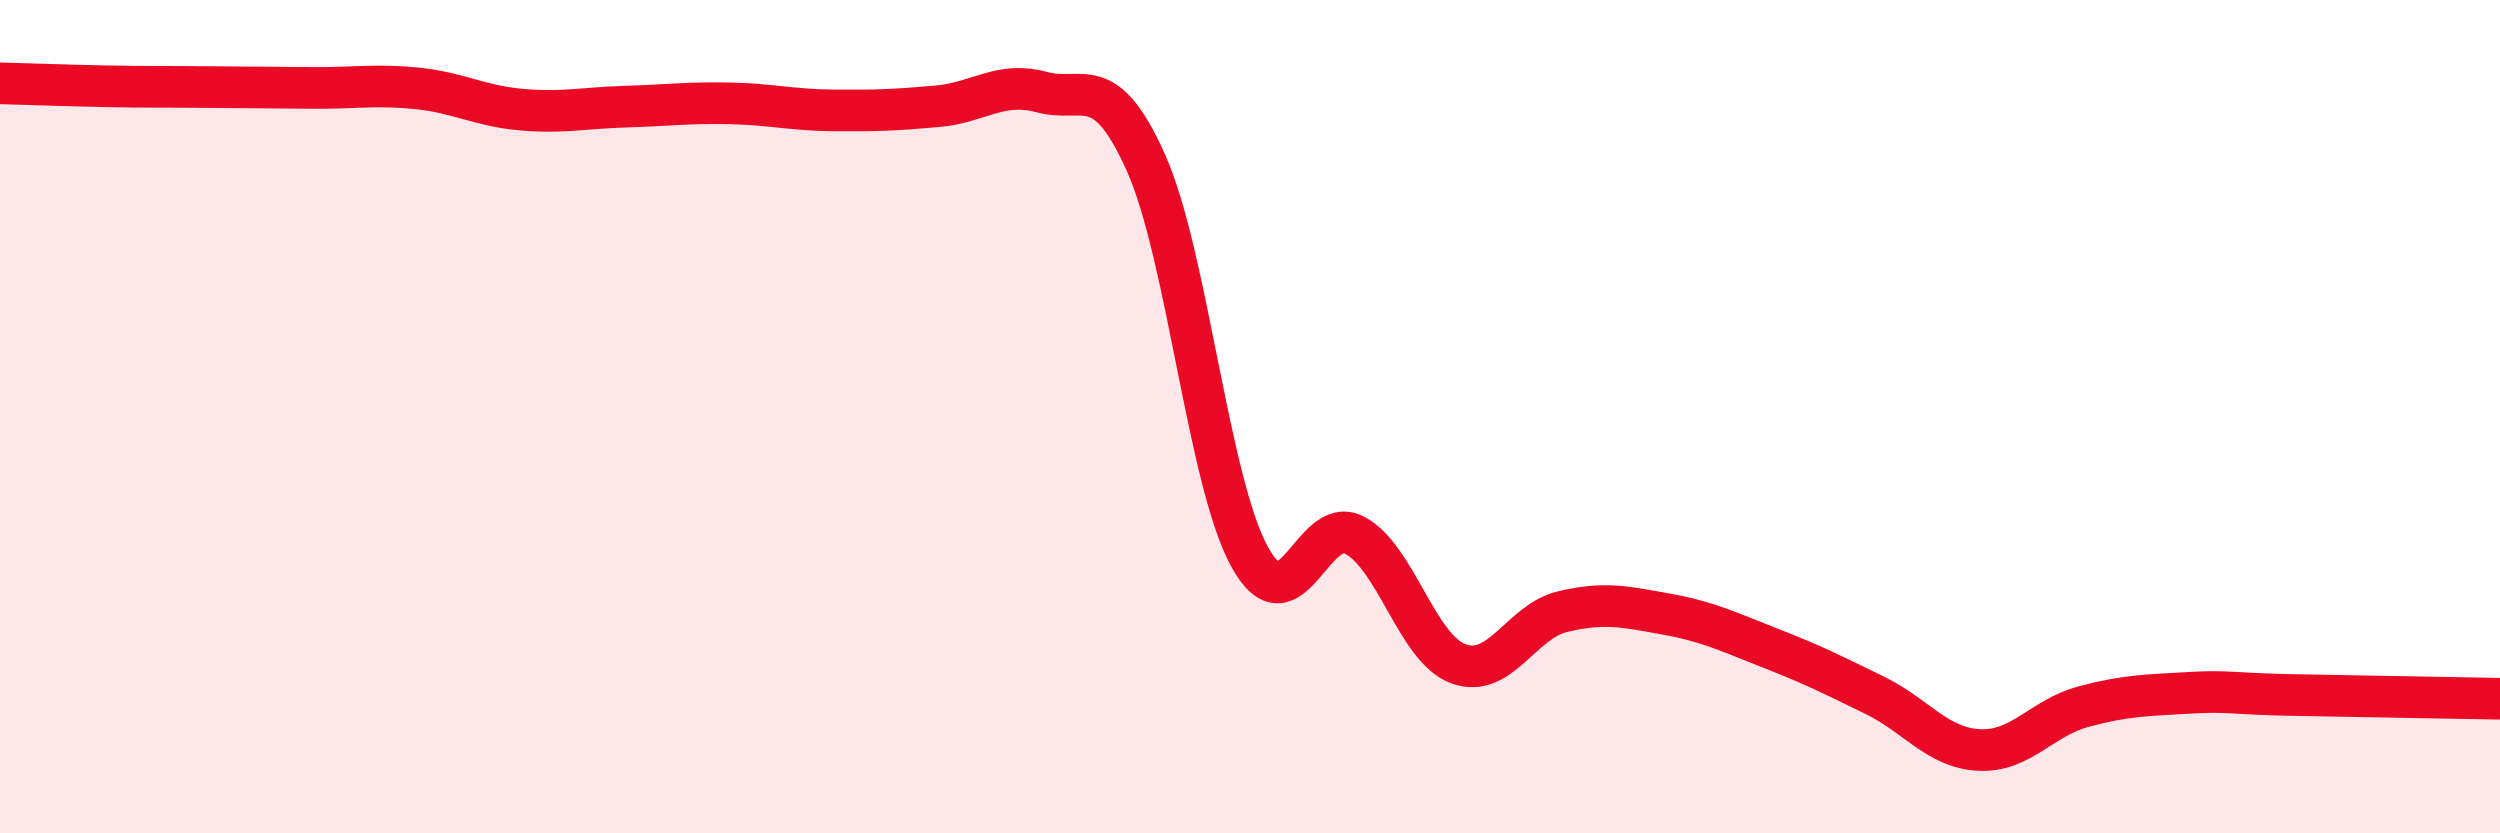
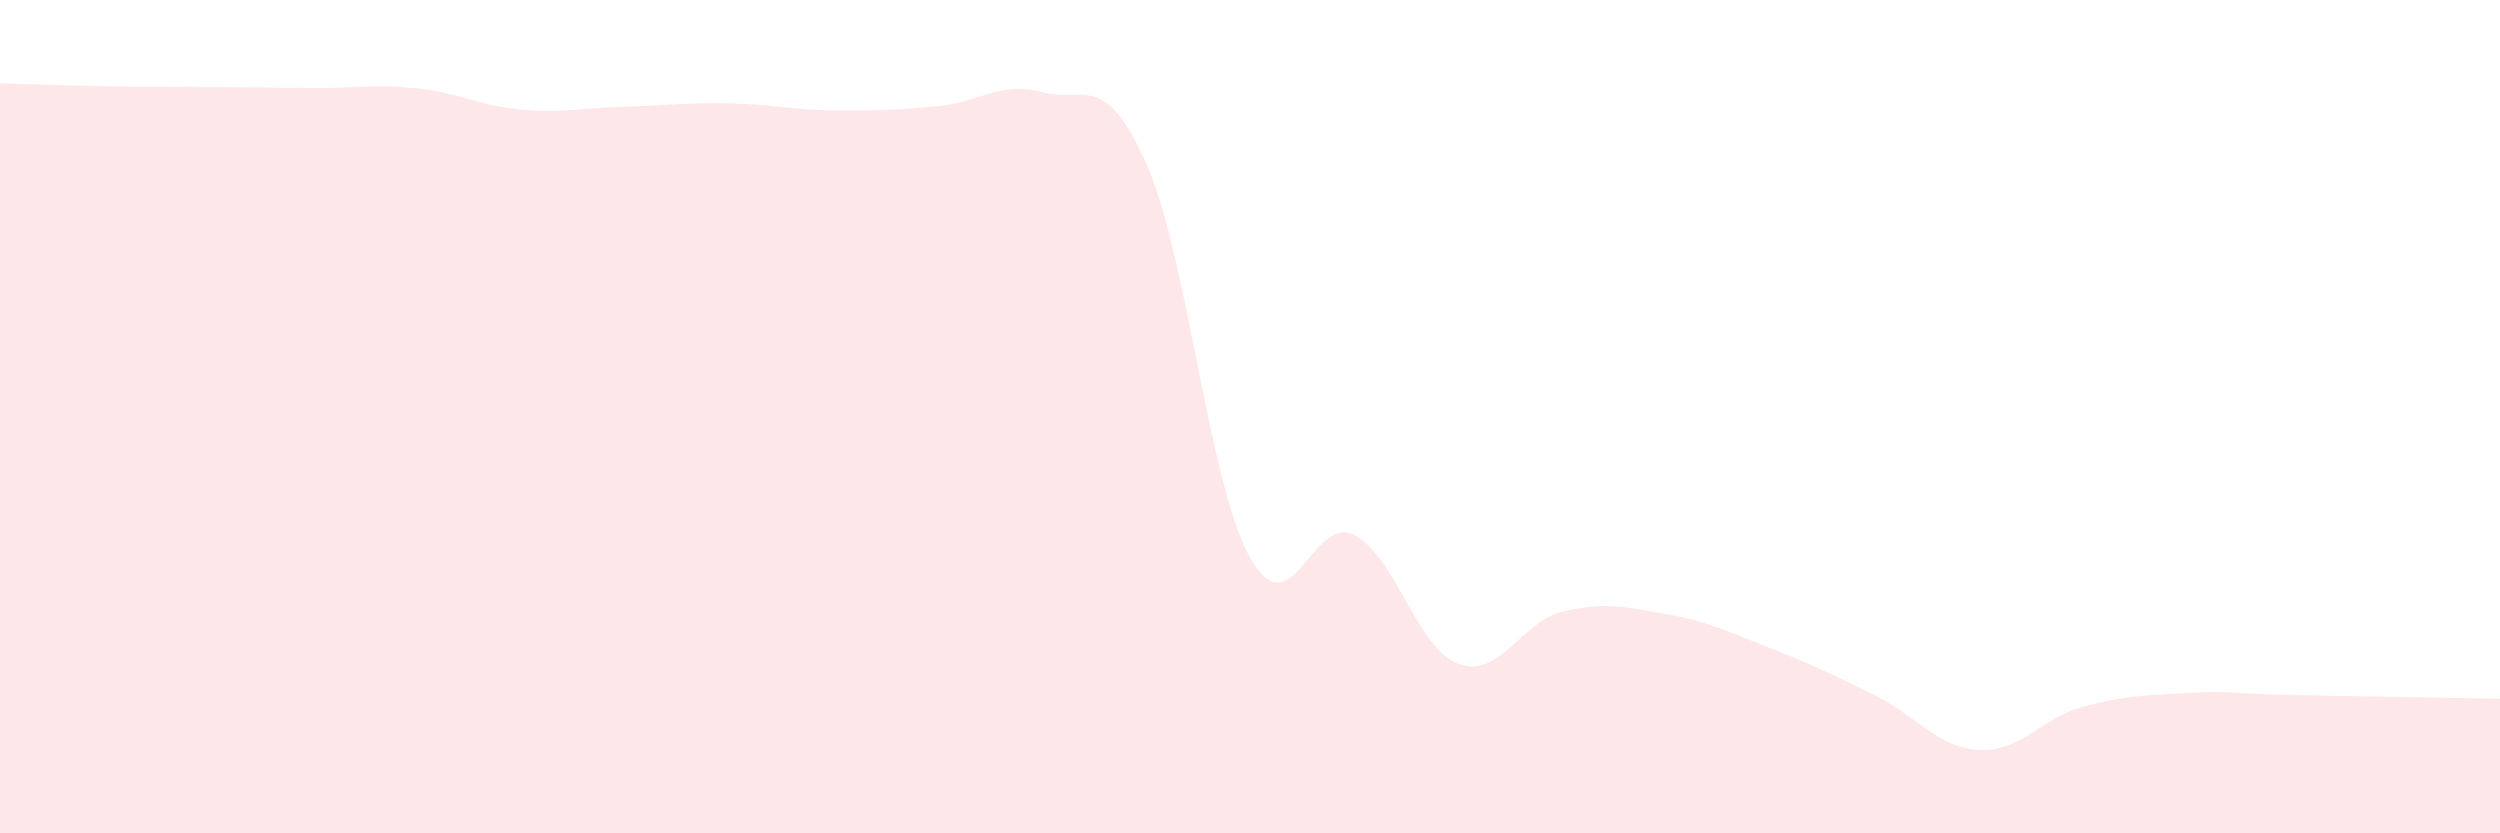
<svg xmlns="http://www.w3.org/2000/svg" width="60" height="20" viewBox="0 0 60 20">
  <path d="M 0,2 C 0.5,2.01 1.5,2.05 2.5,2.07 C 3.5,2.09 4,2.08 5,2.09 C 6,2.1 6.5,2.1 7.5,2.11 C 8.5,2.12 9,2.02 10,2.12 C 11,2.22 11.5,2.54 12.5,2.63 C 13.5,2.72 14,2.59 15,2.56 C 16,2.53 16.5,2.46 17.5,2.48 C 18.5,2.5 19,2.64 20,2.65 C 21,2.66 21.5,2.64 22.5,2.55 C 23.5,2.46 24,1.94 25,2.21 C 26,2.48 26.5,1.67 27.5,3.9 C 28.5,6.13 29,11.59 30,13.38 C 31,15.17 31.5,12.33 32.5,12.84 C 33.5,13.35 34,15.56 35,15.93 C 36,16.3 36.5,14.92 37.5,14.68 C 38.5,14.44 39,14.56 40,14.74 C 41,14.92 41.5,15.17 42.5,15.56 C 43.5,15.95 44,16.2 45,16.69 C 46,17.18 46.5,17.95 47.5,18 C 48.5,18.05 49,17.23 50,16.96 C 51,16.69 51.5,16.69 52.5,16.63 C 53.5,16.57 53.5,16.65 55,16.68 C 56.5,16.71 59,16.75 60,16.77L60 20L0 20Z" fill="#EB0A25" opacity="0.1" stroke-linecap="round" stroke-linejoin="round" />
-   <path d="M 0,2 C 0.5,2.01 1.5,2.05 2.5,2.07 C 3.5,2.09 4,2.08 5,2.09 C 6,2.1 6.5,2.1 7.5,2.11 C 8.5,2.12 9,2.02 10,2.12 C 11,2.22 11.5,2.54 12.5,2.63 C 13.5,2.72 14,2.59 15,2.56 C 16,2.53 16.5,2.46 17.5,2.48 C 18.5,2.5 19,2.64 20,2.65 C 21,2.66 21.5,2.64 22.5,2.55 C 23.5,2.46 24,1.94 25,2.21 C 26,2.48 26.5,1.67 27.5,3.9 C 28.5,6.13 29,11.59 30,13.38 C 31,15.17 31.5,12.33 32.5,12.84 C 33.5,13.35 34,15.56 35,15.93 C 36,16.3 36.5,14.92 37.5,14.68 C 38.5,14.44 39,14.56 40,14.74 C 41,14.92 41.5,15.17 42.5,15.56 C 43.5,15.95 44,16.2 45,16.69 C 46,17.18 46.5,17.95 47.5,18 C 48.5,18.05 49,17.23 50,16.96 C 51,16.69 51.5,16.69 52.5,16.63 C 53.5,16.57 53.5,16.65 55,16.68 C 56.5,16.71 59,16.75 60,16.77" stroke="#EB0A25" stroke-width="1" fill="none" stroke-linecap="round" stroke-linejoin="round" />
</svg>